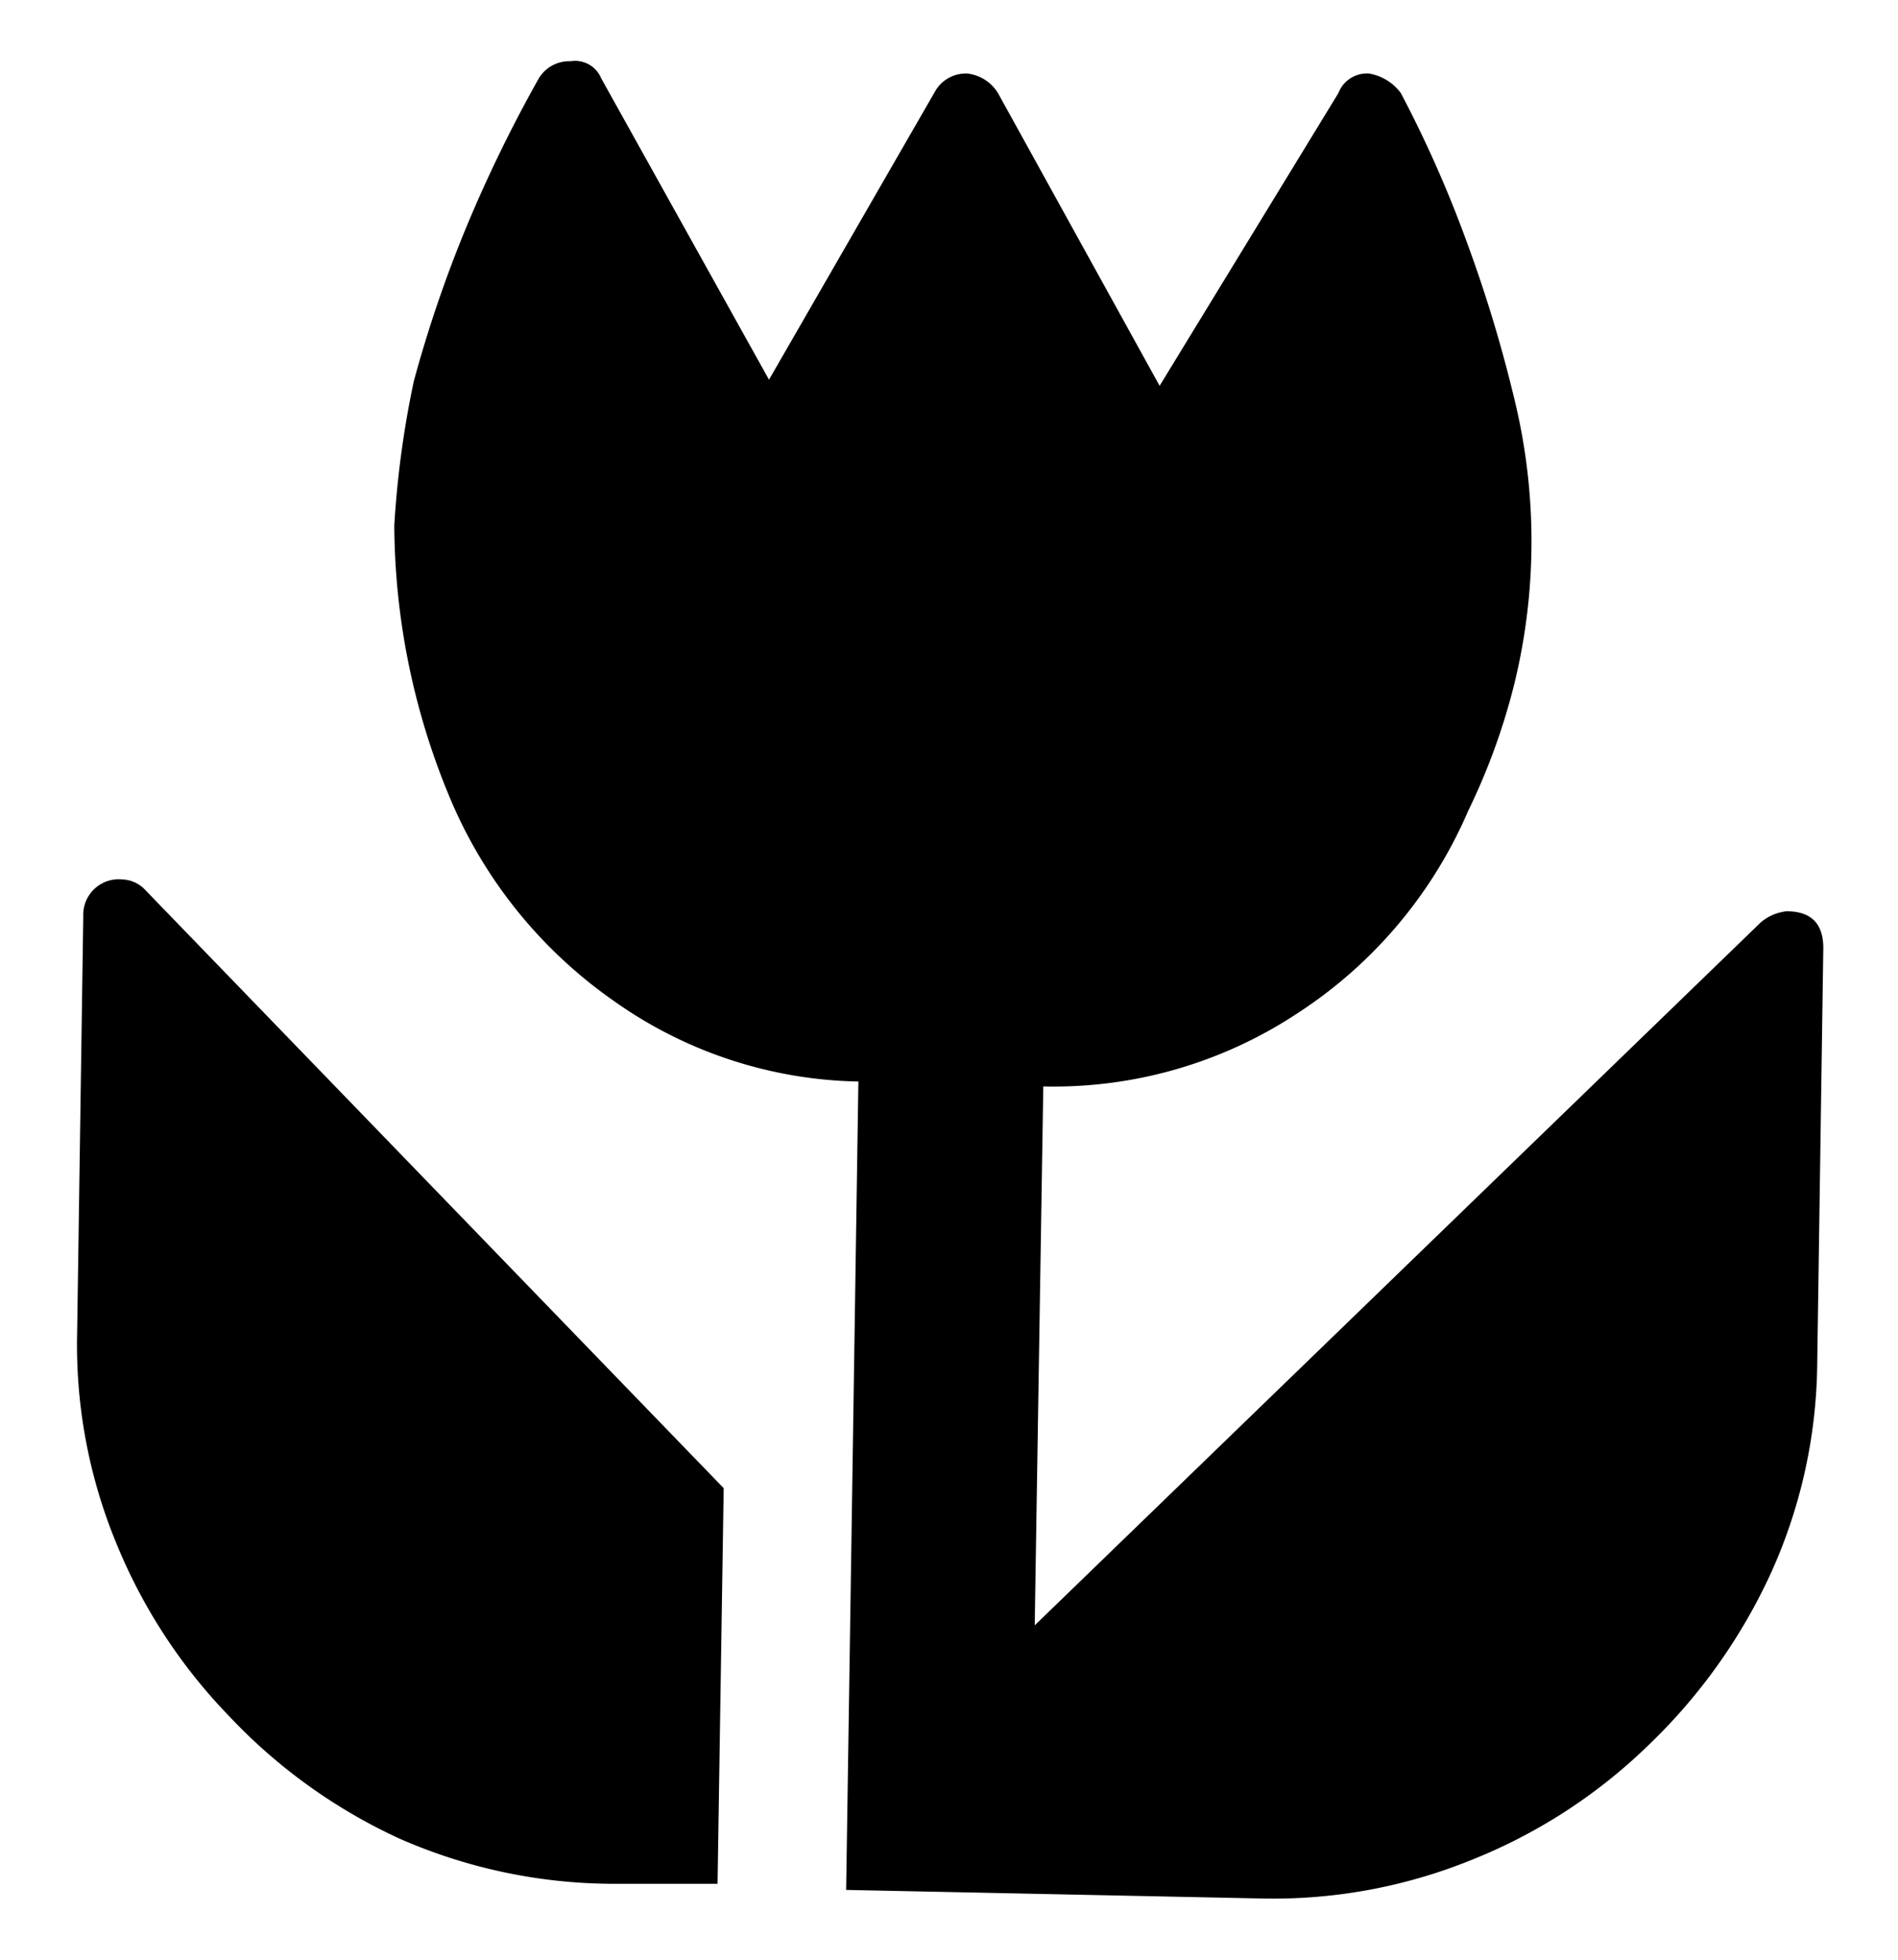
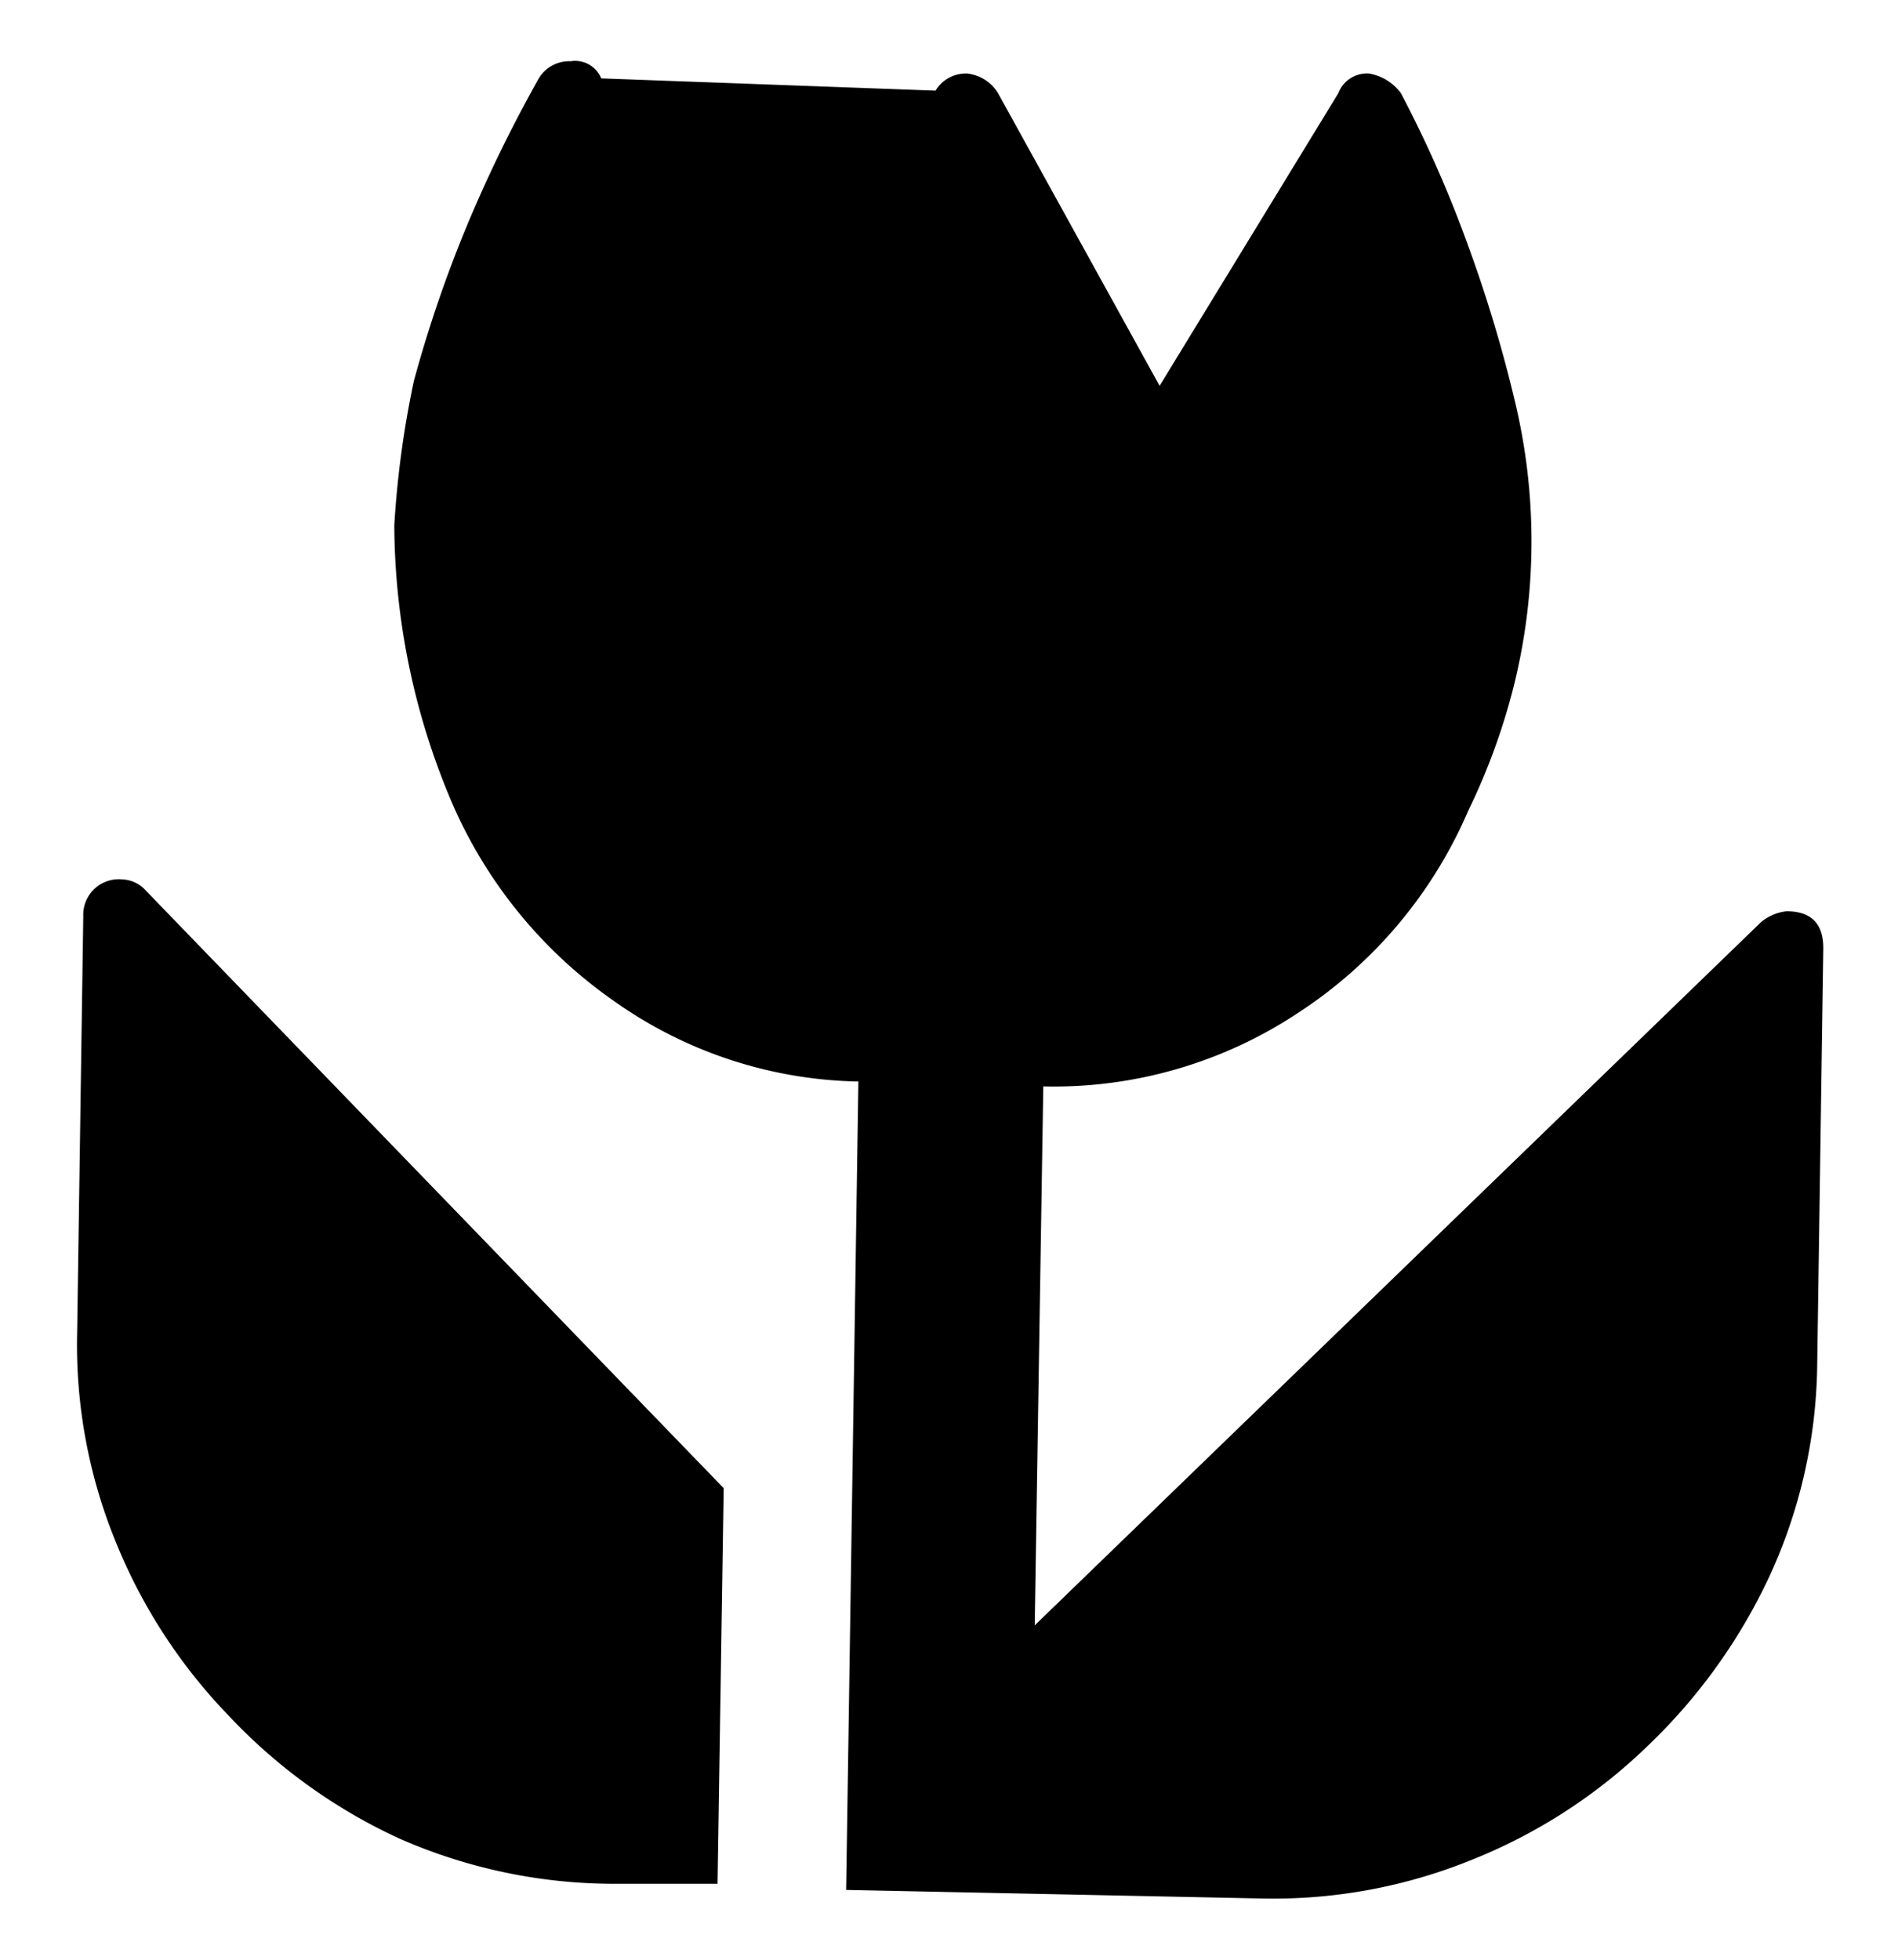
<svg xmlns="http://www.w3.org/2000/svg" id="レイヤー_1" data-name="レイヤー 1" width="15.5" height="16" viewBox="0 0 15.5 16">
  <defs>
    <style>.cls-1{fill:none;}</style>
  </defs>
  <title>icon_scn-close-up</title>
-   <path d="M282.78,234.44a4.47,4.47,0,0,1-1.39-1,4.43,4.43,0,0,1-.92-1.41,4.24,4.24,0,0,1-.32-1.72l.05-3.4a.29.29,0,0,1,.32-.3.27.27,0,0,1,.19.09l4.72,4.88-.05,3.23-.88,0A4.36,4.36,0,0,1,282.78,234.44Zm4.38-14.27a.29.29,0,0,1,.26-.14.34.34,0,0,1,.25.16l1.32,2.39,1.46-2.39a.25.25,0,0,1,.25-.16.41.41,0,0,1,.26.16,9.79,9.79,0,0,1,.54,1.22,11.33,11.33,0,0,1,.39,1.29,4.9,4.9,0,0,1,0,2.3,5.27,5.27,0,0,1-.38,1.05,3.72,3.72,0,0,1-1.39,1.65,3.61,3.61,0,0,1-2.08.6l-.07,4.4,5.93-5.74a.39.39,0,0,1,.21-.09q.3,0,.3.3l-.05,3.42a4.23,4.23,0,0,1-.39,1.71,4.61,4.61,0,0,1-1,1.39,4.41,4.41,0,0,1-1.42.92,4.31,4.31,0,0,1-1.73.32l-3.39-.07.1-6.6a3.56,3.56,0,0,1-2-.66,3.82,3.82,0,0,1-1.35-1.69,5.83,5.83,0,0,1-.44-2.19,7.89,7.89,0,0,1,.16-1.18,10.43,10.43,0,0,1,.43-1.26,11.44,11.44,0,0,1,.59-1.21.29.29,0,0,1,.26-.14.23.23,0,0,1,.25.14l1.37,2.46Z" transform="translate(-279.52 -219.43)" />
-   <rect class="cls-1" width="15.5" height="16" />
+   <path d="M282.78,234.44a4.47,4.47,0,0,1-1.39-1,4.43,4.43,0,0,1-.92-1.41,4.24,4.24,0,0,1-.32-1.72l.05-3.4a.29.29,0,0,1,.32-.3.27.27,0,0,1,.19.09l4.72,4.88-.05,3.23-.88,0A4.36,4.36,0,0,1,282.78,234.44Zm4.38-14.27a.29.29,0,0,1,.26-.14.34.34,0,0,1,.25.16l1.32,2.39,1.46-2.39a.25.25,0,0,1,.25-.16.41.41,0,0,1,.26.16,9.79,9.79,0,0,1,.54,1.22,11.33,11.33,0,0,1,.39,1.29,4.9,4.9,0,0,1,0,2.3,5.27,5.27,0,0,1-.38,1.05,3.72,3.72,0,0,1-1.39,1.65,3.61,3.61,0,0,1-2.08.6l-.07,4.4,5.93-5.74a.39.39,0,0,1,.21-.09q.3,0,.3.3l-.05,3.42a4.23,4.23,0,0,1-.39,1.71,4.61,4.61,0,0,1-1,1.39,4.41,4.41,0,0,1-1.42.92,4.31,4.31,0,0,1-1.73.32l-3.39-.07.1-6.6a3.56,3.56,0,0,1-2-.66,3.82,3.82,0,0,1-1.35-1.69,5.83,5.83,0,0,1-.44-2.19,7.89,7.89,0,0,1,.16-1.18,10.43,10.43,0,0,1,.43-1.26,11.44,11.44,0,0,1,.59-1.21.29.29,0,0,1,.26-.14.23.23,0,0,1,.25.14Z" transform="translate(-279.52 -219.43)" />
</svg>